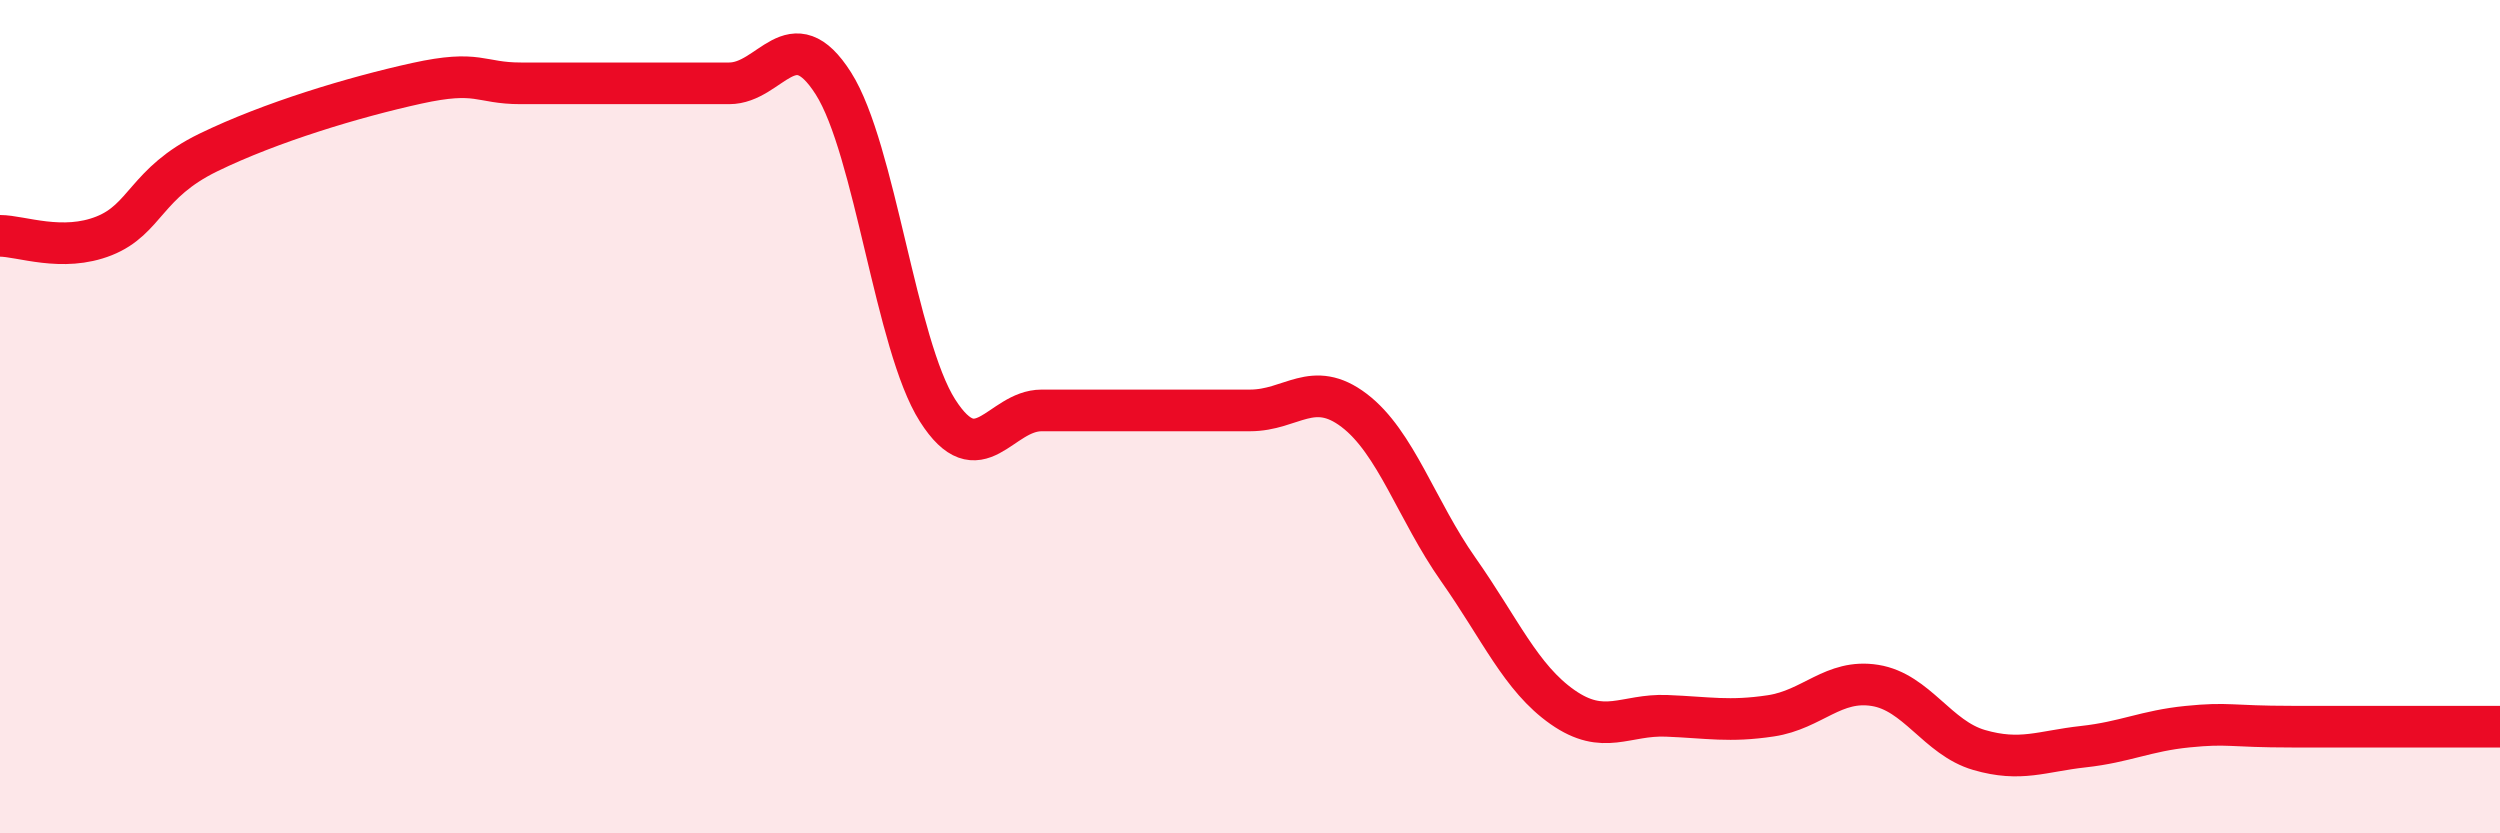
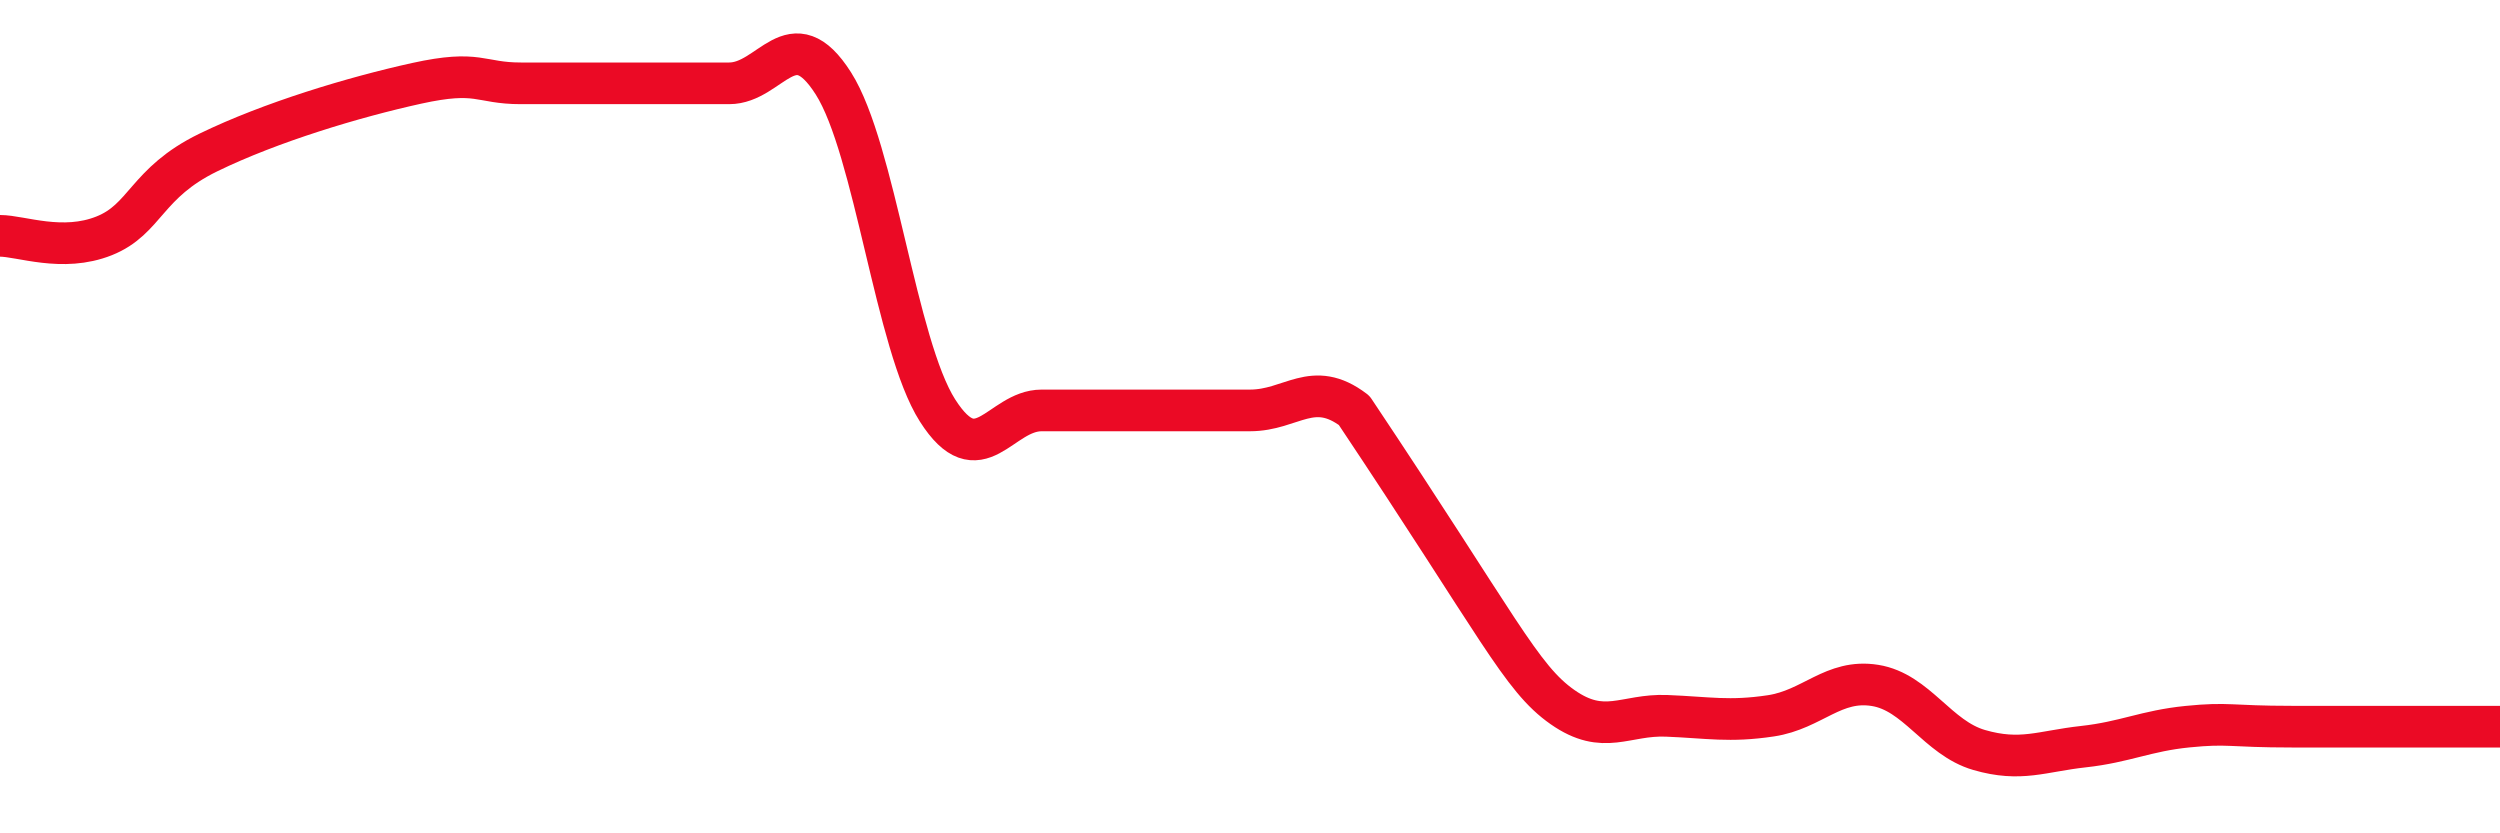
<svg xmlns="http://www.w3.org/2000/svg" width="60" height="20" viewBox="0 0 60 20">
-   <path d="M 0,5.66 C 0.5,5.66 1.5,6.06 2.5,5.66 C 3.5,5.26 3.5,4.39 5,3.66 C 6.5,2.93 8.5,2.33 10,2 C 11.5,1.67 11.5,2 12.5,2 C 13.5,2 14,2 15,2 C 16,2 16.5,2 17.5,2 C 18.5,2 19,0.43 20,2 C 21,3.57 21.5,8.28 22.5,9.85 C 23.5,11.42 24,9.85 25,9.85 C 26,9.85 26.5,9.85 27.5,9.85 C 28.5,9.85 29,9.85 30,9.85 C 31,9.85 31.5,9.09 32.5,9.85 C 33.5,10.61 34,12.25 35,13.67 C 36,15.09 36.5,16.27 37.5,16.97 C 38.5,17.67 39,17.14 40,17.18 C 41,17.22 41.5,17.33 42.5,17.18 C 43.5,17.03 44,16.29 45,16.45 C 46,16.61 46.5,17.71 47.5,18 C 48.5,18.29 49,18.03 50,17.92 C 51,17.81 51.5,17.54 52.5,17.44 C 53.5,17.34 53.5,17.44 55,17.44 C 56.5,17.44 59,17.44 60,17.44L60 20L0 20Z" fill="#EB0A25" opacity="0.1" stroke-linecap="round" stroke-linejoin="round" />
-   <path d="M 0,5.66 C 0.5,5.66 1.5,6.06 2.5,5.66 C 3.5,5.26 3.5,4.39 5,3.66 C 6.5,2.93 8.5,2.33 10,2 C 11.5,1.67 11.5,2 12.5,2 C 13.5,2 14,2 15,2 C 16,2 16.5,2 17.5,2 C 18.5,2 19,0.43 20,2 C 21,3.57 21.5,8.28 22.5,9.85 C 23.5,11.42 24,9.85 25,9.85 C 26,9.85 26.5,9.85 27.5,9.85 C 28.5,9.85 29,9.85 30,9.85 C 31,9.85 31.5,9.09 32.5,9.85 C 33.5,10.61 34,12.25 35,13.67 C 36,15.09 36.5,16.27 37.5,16.97 C 38.5,17.67 39,17.14 40,17.18 C 41,17.22 41.5,17.33 42.5,17.18 C 43.5,17.03 44,16.29 45,16.45 C 46,16.61 46.5,17.71 47.5,18 C 48.5,18.29 49,18.03 50,17.92 C 51,17.81 51.5,17.54 52.5,17.44 C 53.5,17.34 53.5,17.44 55,17.44 C 56.5,17.44 59,17.44 60,17.44" stroke="#EB0A25" stroke-width="1" fill="none" stroke-linecap="round" stroke-linejoin="round" />
+   <path d="M 0,5.66 C 0.5,5.66 1.5,6.06 2.5,5.66 C 3.5,5.26 3.5,4.39 5,3.66 C 6.5,2.93 8.5,2.33 10,2 C 11.5,1.67 11.5,2 12.5,2 C 13.5,2 14,2 15,2 C 16,2 16.5,2 17.5,2 C 18.5,2 19,0.43 20,2 C 21,3.57 21.5,8.28 22.5,9.85 C 23.5,11.42 24,9.85 25,9.85 C 26,9.85 26.5,9.85 27.5,9.85 C 28.5,9.85 29,9.85 30,9.85 C 31,9.85 31.5,9.09 32.5,9.85 C 36,15.09 36.5,16.27 37.5,16.97 C 38.5,17.67 39,17.14 40,17.18 C 41,17.22 41.5,17.33 42.5,17.18 C 43.5,17.03 44,16.29 45,16.45 C 46,16.61 46.5,17.71 47.5,18 C 48.5,18.29 49,18.03 50,17.92 C 51,17.81 51.5,17.54 52.5,17.44 C 53.5,17.34 53.5,17.44 55,17.44 C 56.5,17.44 59,17.44 60,17.44" stroke="#EB0A25" stroke-width="1" fill="none" stroke-linecap="round" stroke-linejoin="round" />
</svg>